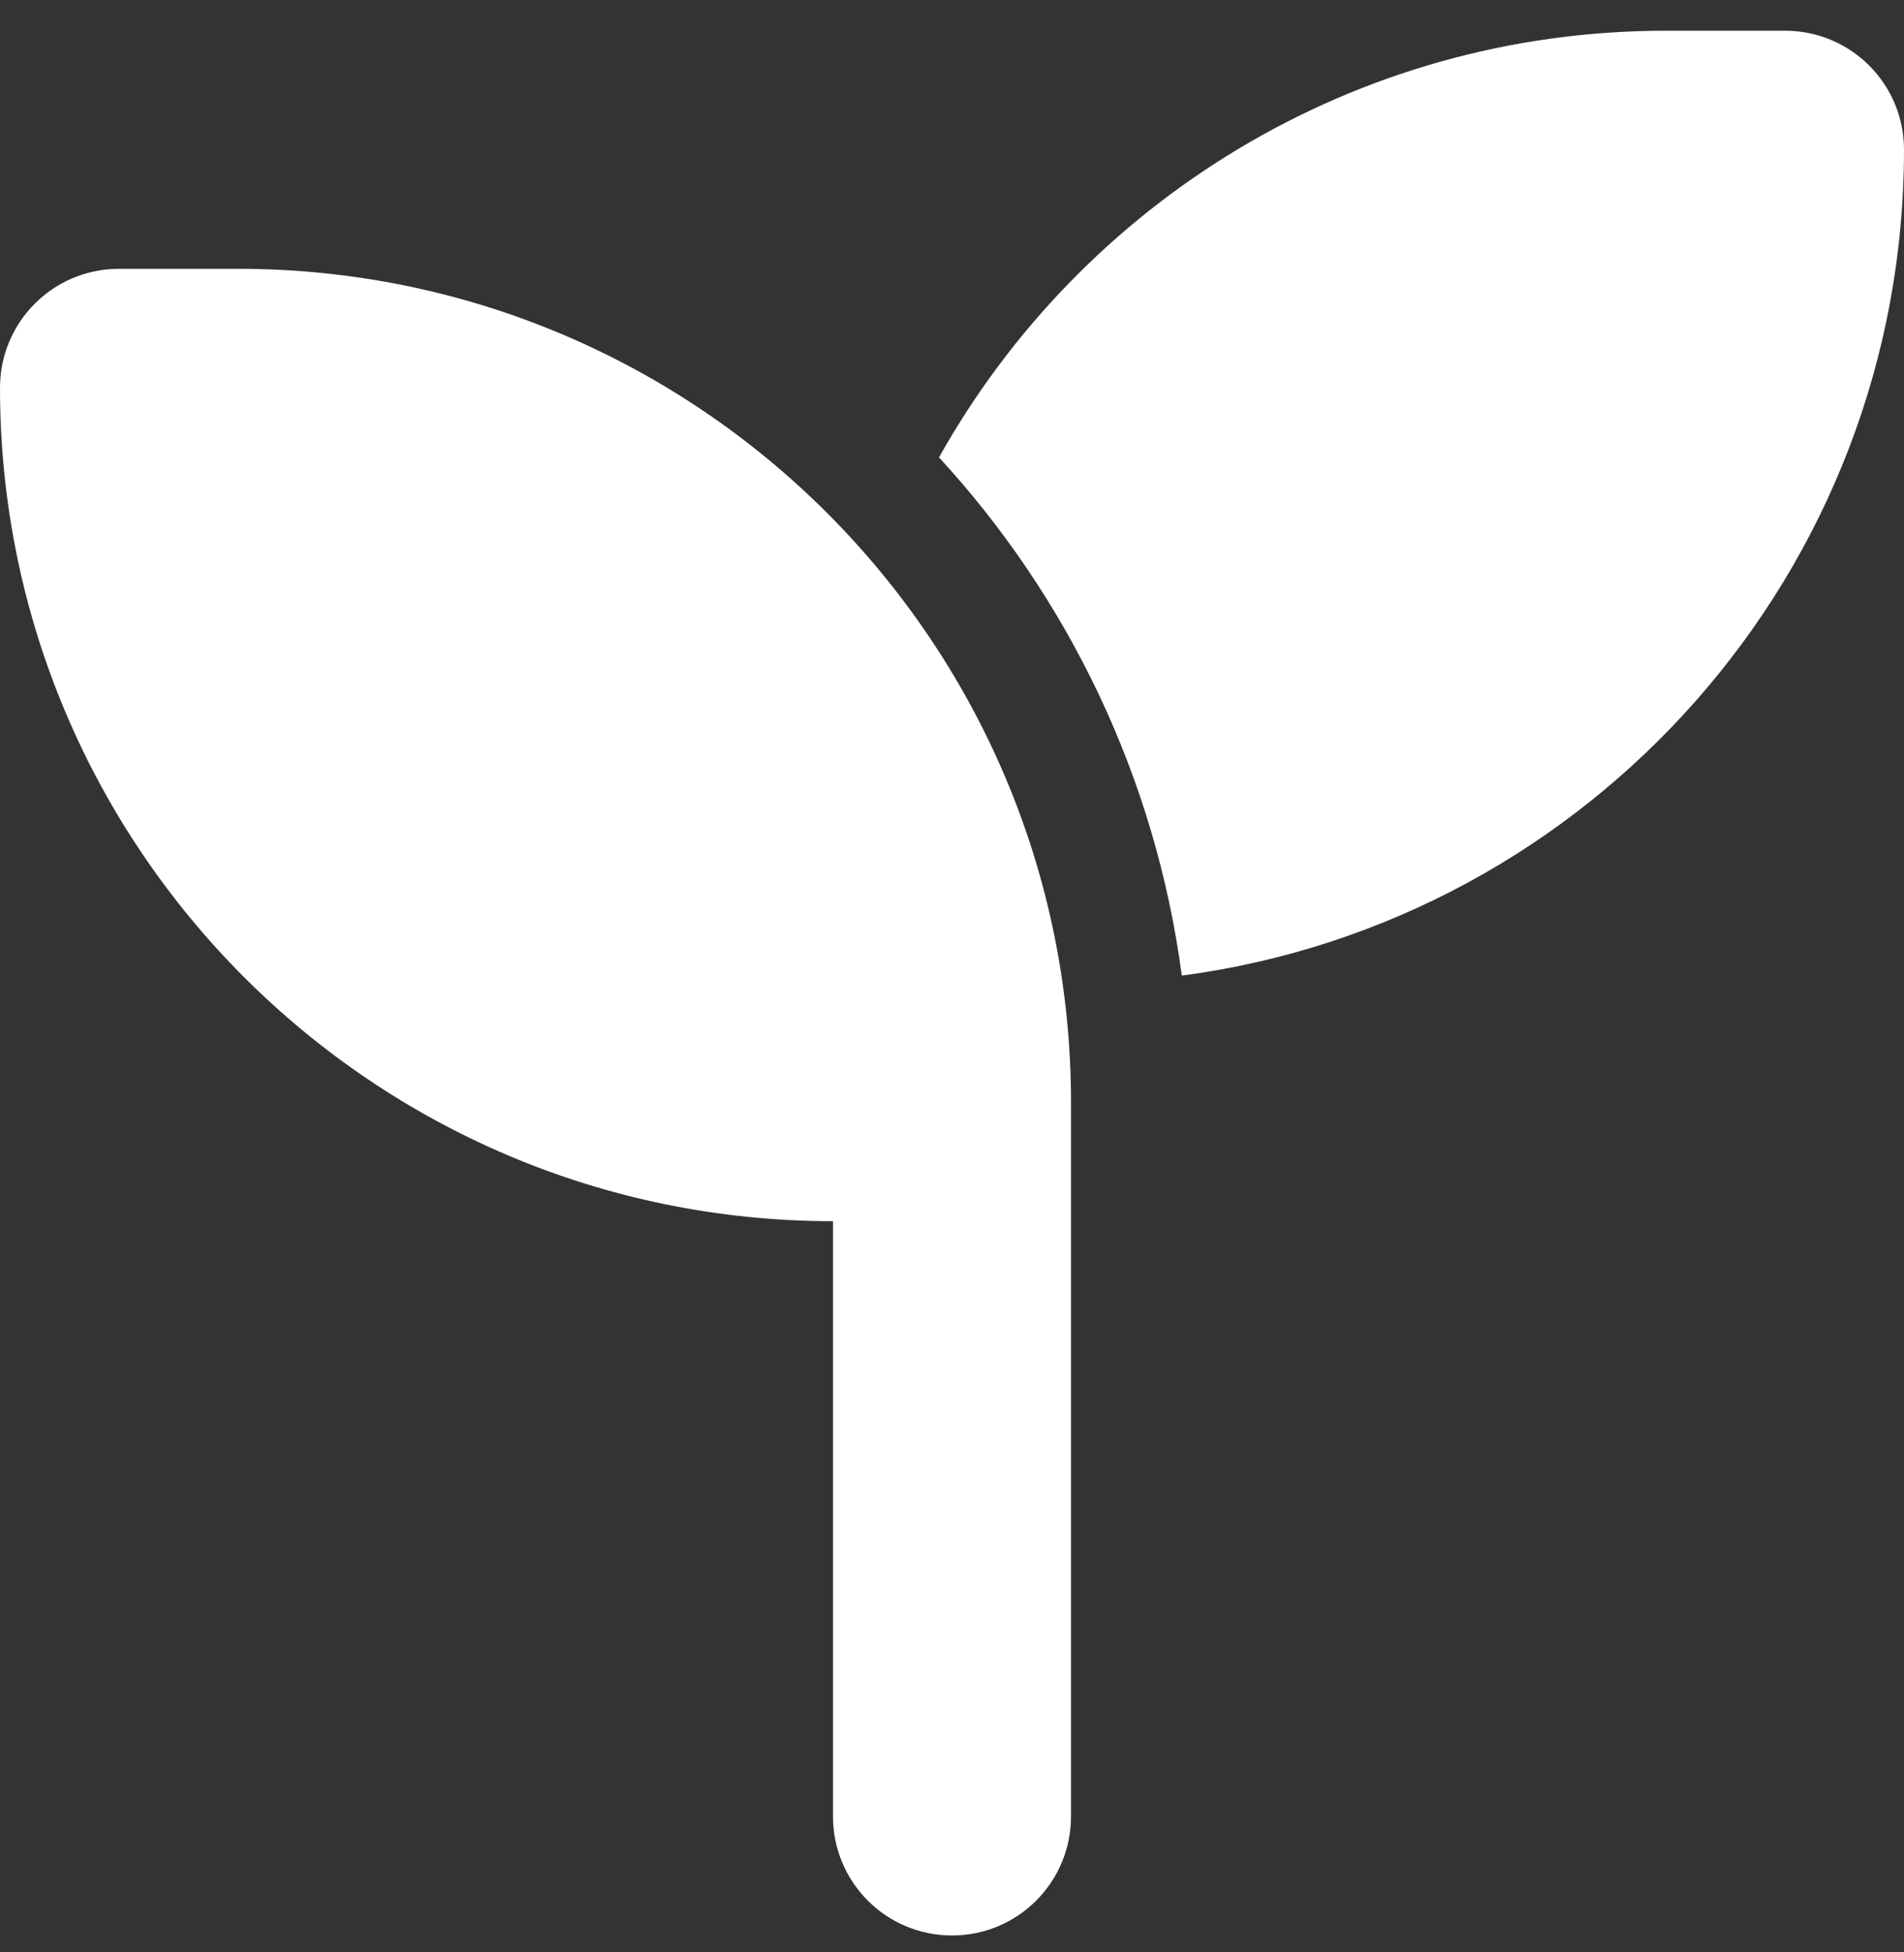
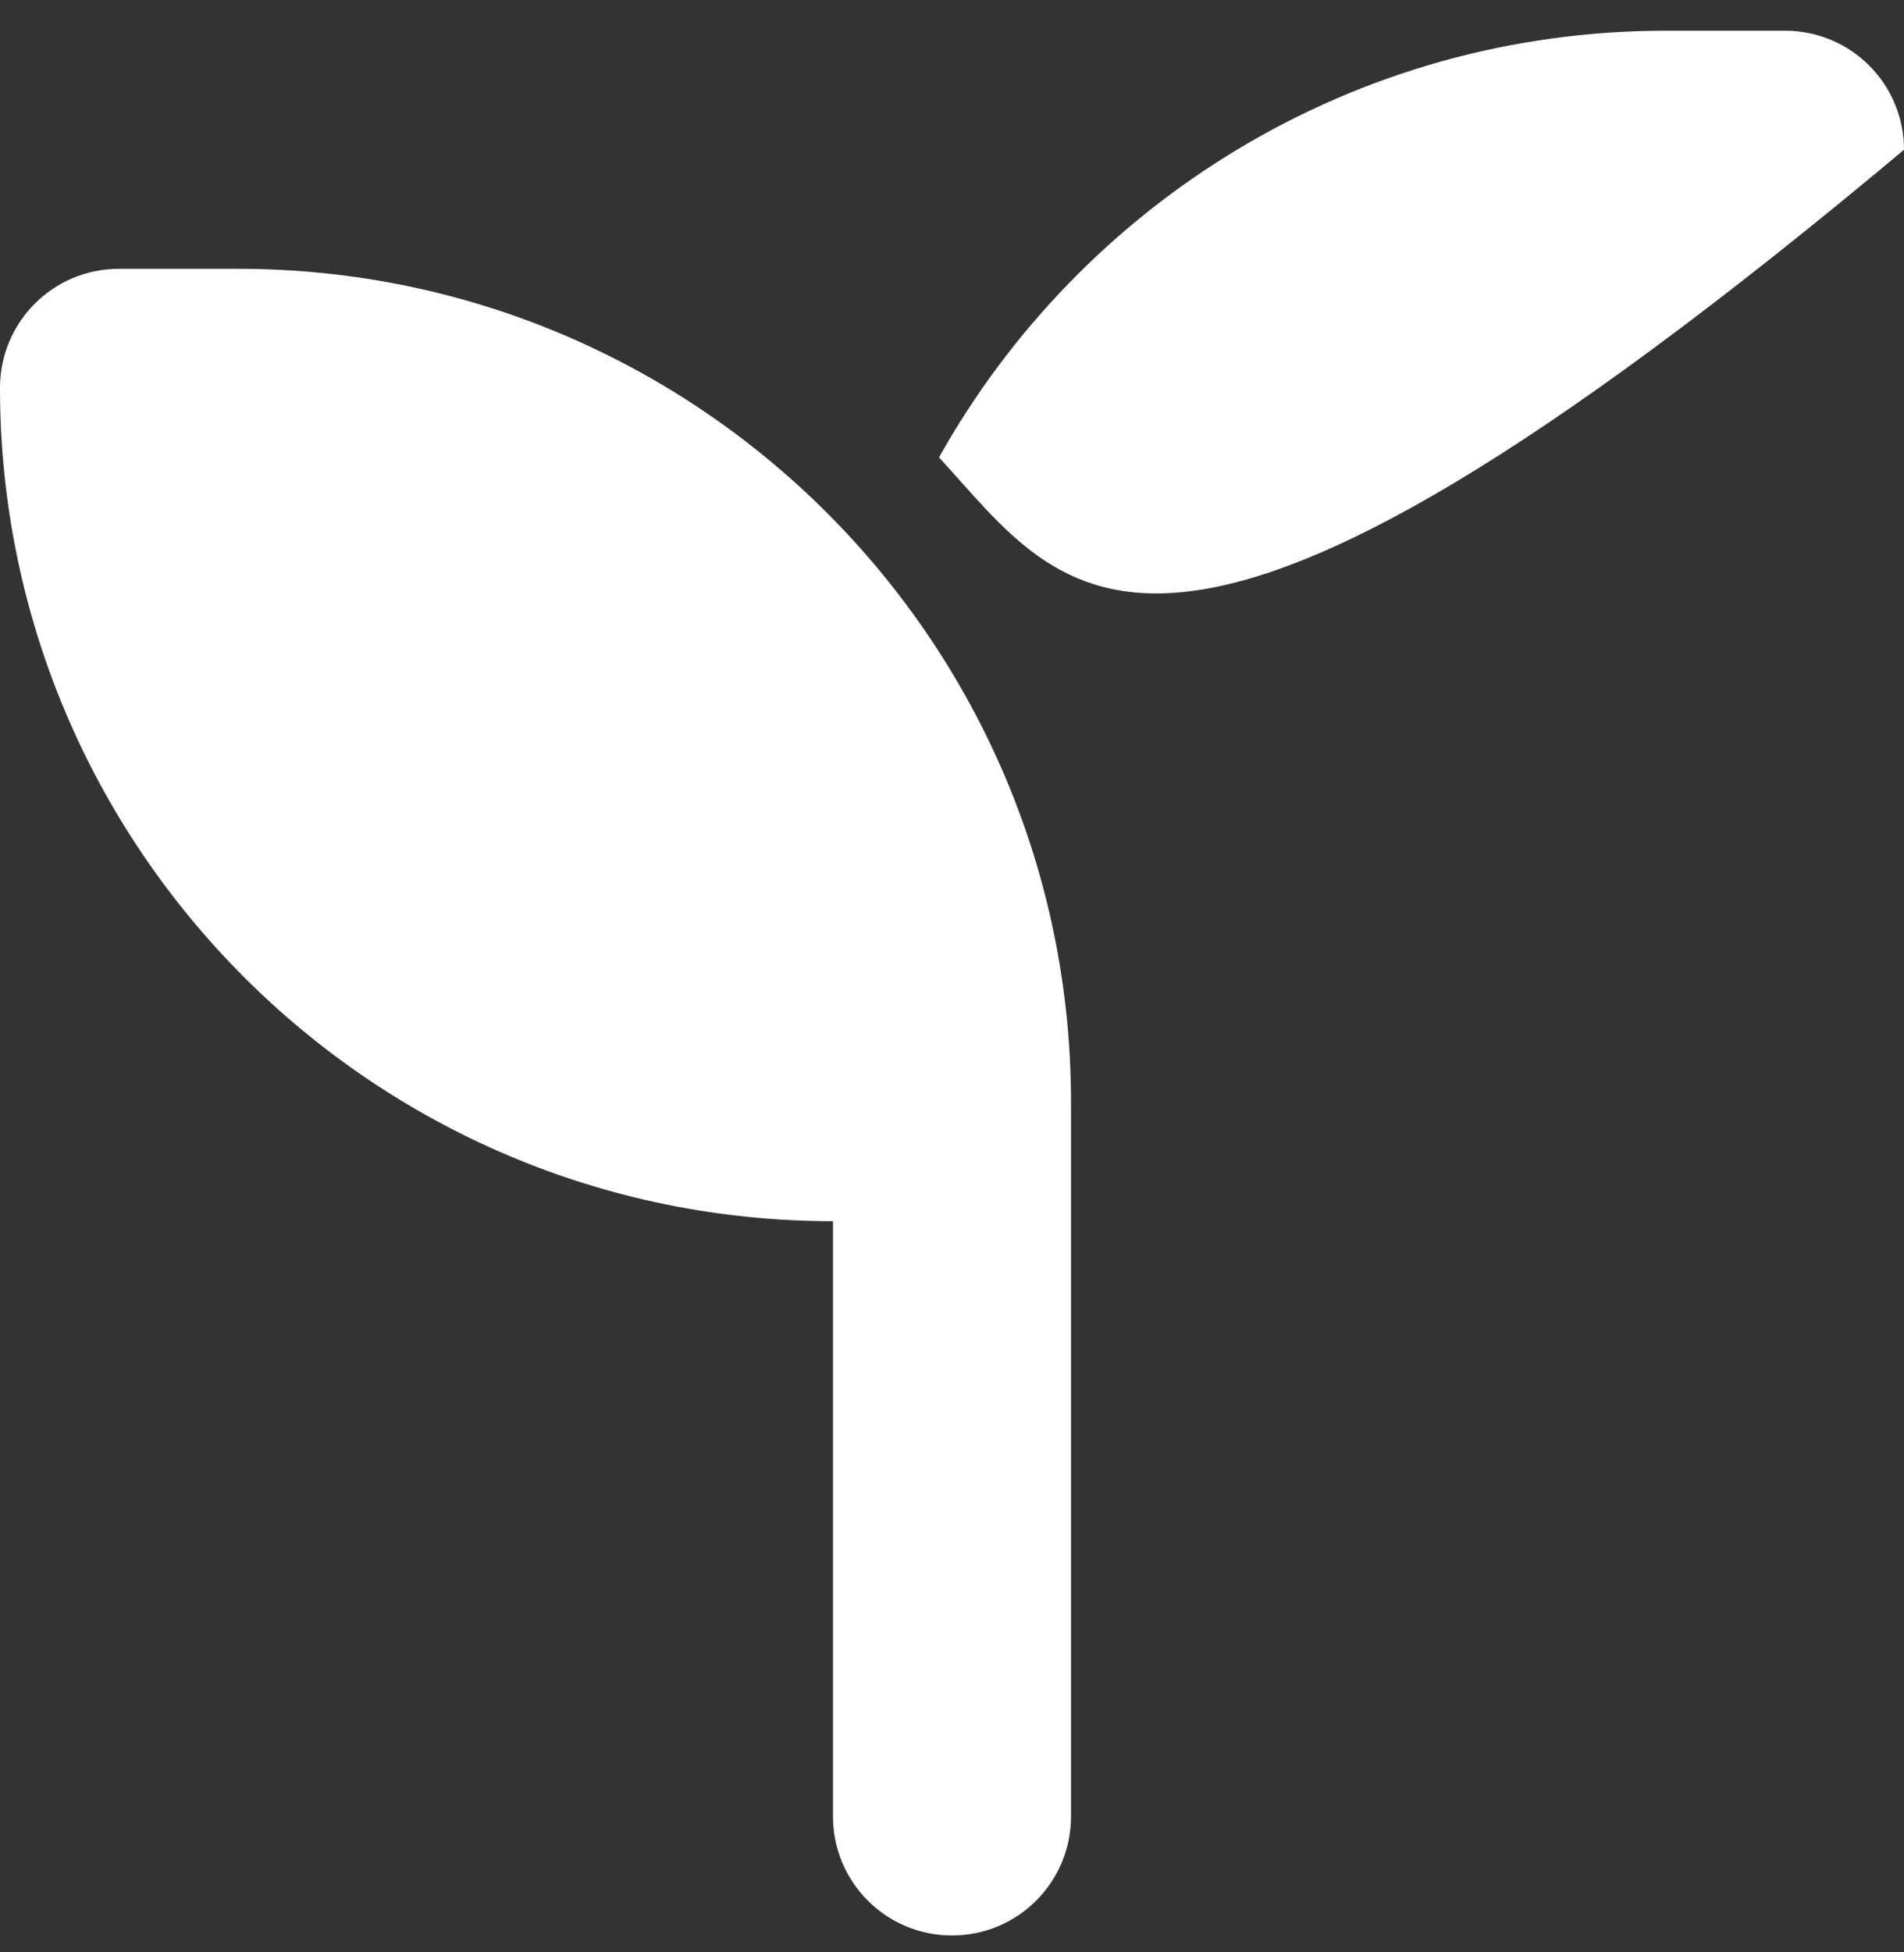
<svg xmlns="http://www.w3.org/2000/svg" width="40" height="41" viewBox="0 0 40 41" fill="none">
  <rect x="0" y="0" width="40" height="41" fill="#333333" stroke="none" />
-   <path d="M40 3.145C40 12.02 33.391 19.355 24.828 20.488C24.273 16.316 22.438 12.551 19.727 9.605C22.719 4.262 28.438 0.645 35 0.645H37.5C38.883 0.645 40 1.762 40 3.145ZM0 8.145C0 6.762 1.117 5.645 2.5 5.645H5C14.664 5.645 22.5 13.48 22.5 23.145V25.645V38.145C22.5 39.527 21.383 40.645 20 40.645C18.617 40.645 17.5 39.527 17.5 38.145V25.645C7.836 25.645 0 17.809 0 8.145Z" fill="white" />
+   <path d="M40 3.145C24.273 16.316 22.438 12.551 19.727 9.605C22.719 4.262 28.438 0.645 35 0.645H37.5C38.883 0.645 40 1.762 40 3.145ZM0 8.145C0 6.762 1.117 5.645 2.5 5.645H5C14.664 5.645 22.5 13.48 22.5 23.145V25.645V38.145C22.5 39.527 21.383 40.645 20 40.645C18.617 40.645 17.5 39.527 17.5 38.145V25.645C7.836 25.645 0 17.809 0 8.145Z" fill="white" />
</svg>